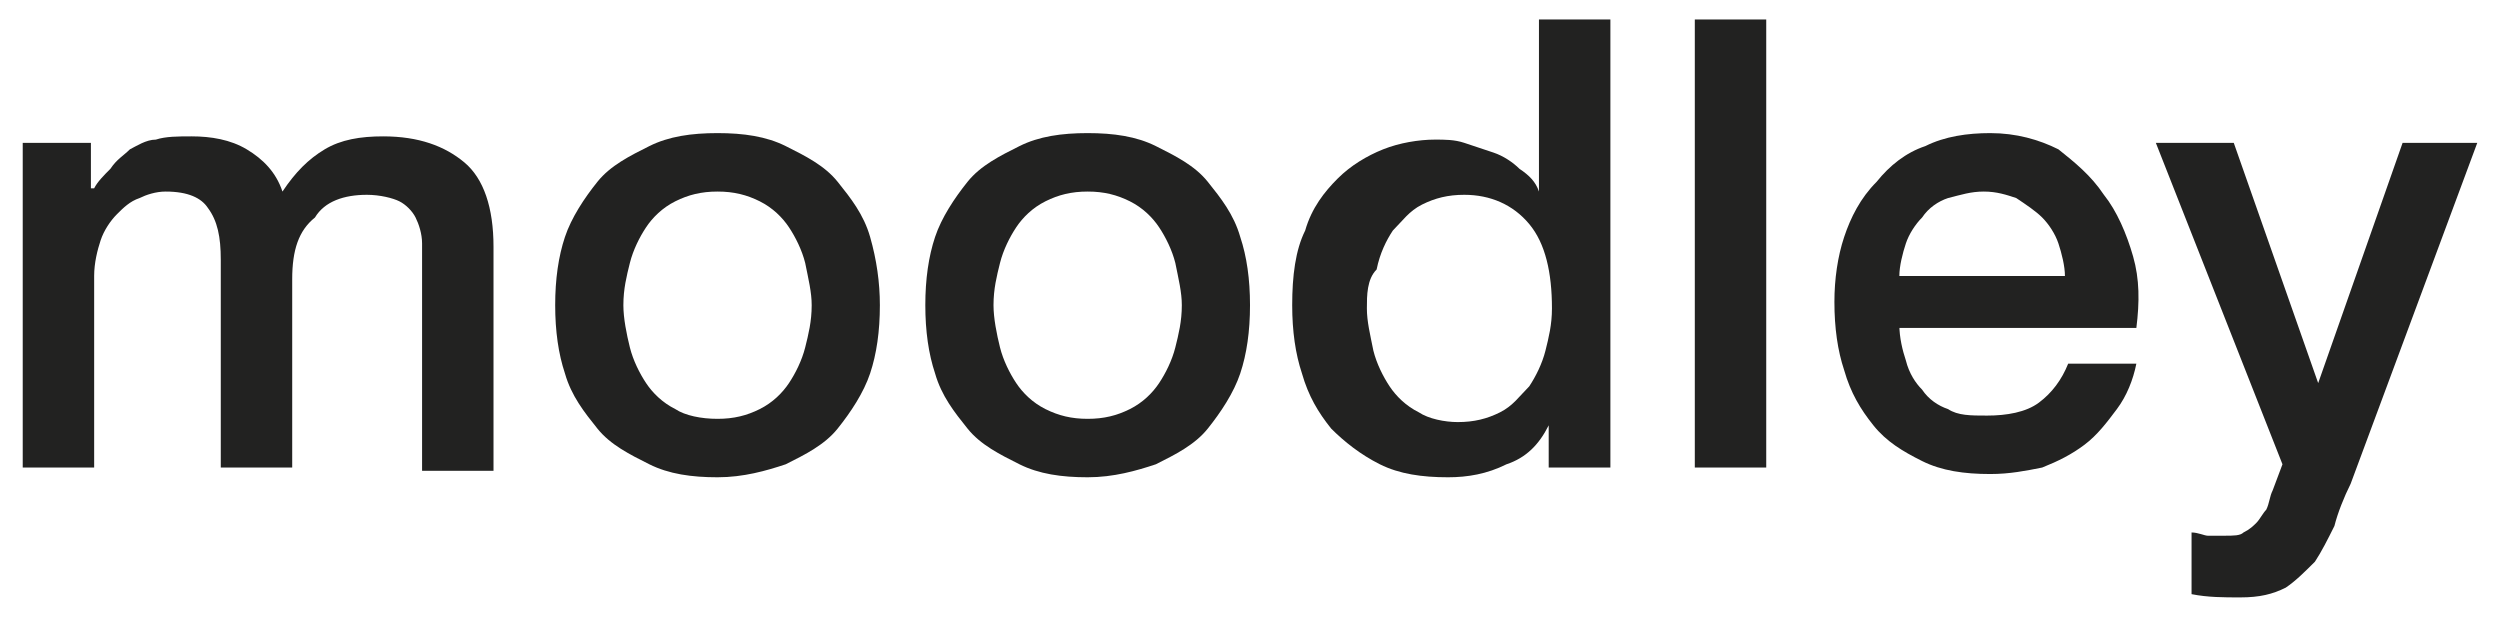
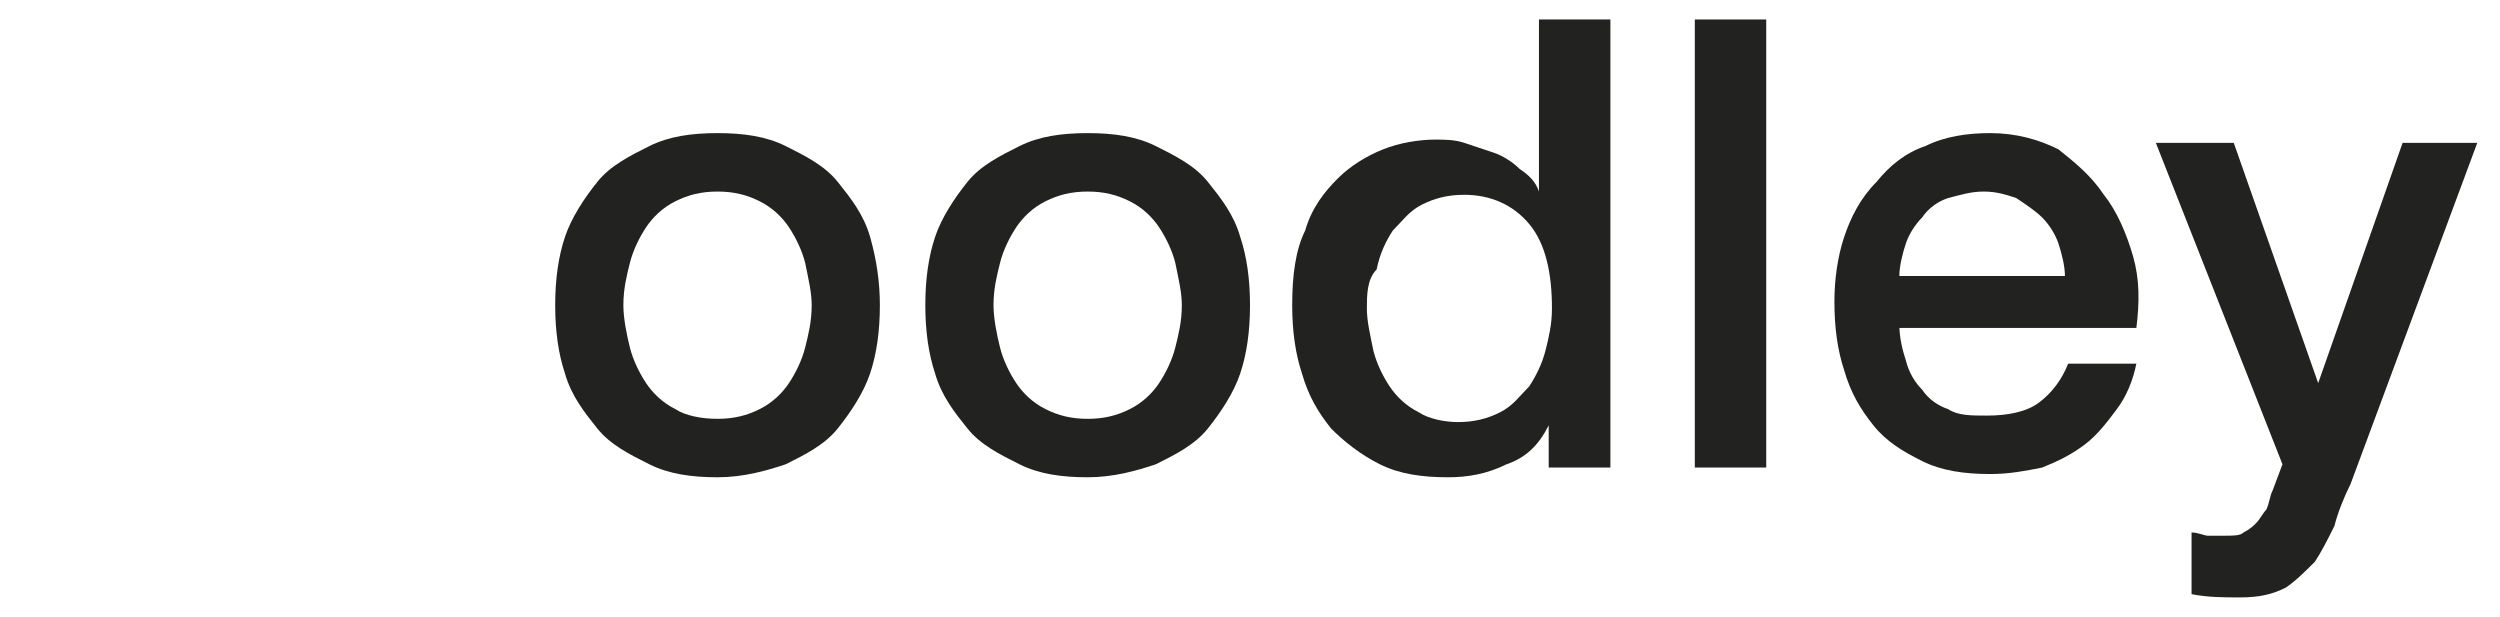
<svg xmlns="http://www.w3.org/2000/svg" version="1.1" id="Ebene_1" x="0px" y="0px" viewBox="0 0 77 19" style="enable-background:new 0 0 77 19;" xml:space="preserve" height="19" width="77">
  <style type="text/css">
	.st0{fill:#222221;}
</style>
  <g>
-     <path class="st0" d="M0.7,4.4h2.1v1.4h0.1C3,5.6,3.2,5.4,3.4,5.2C3.6,4.9,3.8,4.8,4,4.6c0.2-0.1,0.5-0.3,0.8-0.3   c0.3-0.1,0.7-0.1,1.1-0.1c0.6,0,1.2,0.1,1.7,0.4c0.5,0.3,0.9,0.7,1.1,1.3C9.1,5.3,9.5,4.9,10,4.6c0.5-0.3,1.1-0.4,1.8-0.4   c1.1,0,1.9,0.3,2.5,0.8c0.6,0.5,0.9,1.4,0.9,2.6v6.9H13V8.6c0-0.4,0-0.8,0-1.1c0-0.3-0.1-0.6-0.2-0.8c-0.1-0.2-0.3-0.4-0.5-0.5   c-0.2-0.1-0.6-0.2-1-0.2c-0.7,0-1.3,0.2-1.6,0.7C9.2,7.1,9,7.7,9,8.6v5.8H6.8V8c0-0.7-0.1-1.2-0.4-1.6C6.2,6.1,5.8,5.9,5.1,5.9   C4.8,5.9,4.5,6,4.3,6.1C4,6.2,3.8,6.4,3.6,6.6C3.4,6.8,3.2,7.1,3.1,7.4C3,7.7,2.9,8.1,2.9,8.5v5.9H0.7V4.4z" />
    <path class="st0" d="M22.1,14.7c-0.8,0-1.5-0.1-2.1-0.4c-0.6-0.3-1.2-0.6-1.6-1.1c-0.4-0.5-0.8-1-1-1.7c-0.2-0.6-0.3-1.3-0.3-2.1   c0-0.8,0.1-1.5,0.3-2.1c0.2-0.6,0.6-1.2,1-1.7c0.4-0.5,1-0.8,1.6-1.1c0.6-0.3,1.3-0.4,2.1-0.4c0.8,0,1.5,0.1,2.1,0.4   c0.6,0.3,1.2,0.6,1.6,1.1c0.4,0.5,0.8,1,1,1.7C27,8,27.1,8.7,27.1,9.4c0,0.8-0.1,1.5-0.3,2.1c-0.2,0.6-0.6,1.2-1,1.7   c-0.4,0.5-1,0.8-1.6,1.1C23.6,14.5,22.9,14.7,22.1,14.7z M22.1,12.9c0.5,0,0.9-0.1,1.3-0.3c0.4-0.2,0.7-0.5,0.9-0.8   c0.2-0.3,0.4-0.7,0.5-1.1c0.1-0.4,0.2-0.8,0.2-1.3c0-0.4-0.1-0.8-0.2-1.3c-0.1-0.4-0.3-0.8-0.5-1.1c-0.2-0.3-0.5-0.6-0.9-0.8   C23,6,22.6,5.9,22.1,5.9c-0.5,0-0.9,0.1-1.3,0.3c-0.4,0.2-0.7,0.5-0.9,0.8c-0.2,0.3-0.4,0.7-0.5,1.1c-0.1,0.4-0.2,0.8-0.2,1.3   c0,0.4,0.1,0.9,0.2,1.3c0.1,0.4,0.3,0.8,0.5,1.1c0.2,0.3,0.5,0.6,0.9,0.8C21.1,12.8,21.6,12.9,22.1,12.9z" />
    <path class="st0" d="M33.5,14.7c-0.8,0-1.5-0.1-2.1-0.4c-0.6-0.3-1.2-0.6-1.6-1.1c-0.4-0.5-0.8-1-1-1.7c-0.2-0.6-0.3-1.3-0.3-2.1   c0-0.8,0.1-1.5,0.3-2.1c0.2-0.6,0.6-1.2,1-1.7c0.4-0.5,1-0.8,1.6-1.1c0.6-0.3,1.3-0.4,2.1-0.4c0.8,0,1.5,0.1,2.1,0.4   c0.6,0.3,1.2,0.6,1.6,1.1c0.4,0.5,0.8,1,1,1.7c0.2,0.6,0.3,1.3,0.3,2.1c0,0.8-0.1,1.5-0.3,2.1c-0.2,0.6-0.6,1.2-1,1.7   c-0.4,0.5-1,0.8-1.6,1.1C35,14.5,34.3,14.7,33.5,14.7z M33.5,12.9c0.5,0,0.9-0.1,1.3-0.3c0.4-0.2,0.7-0.5,0.9-0.8   c0.2-0.3,0.4-0.7,0.5-1.1c0.1-0.4,0.2-0.8,0.2-1.3c0-0.4-0.1-0.8-0.2-1.3c-0.1-0.4-0.3-0.8-0.5-1.1c-0.2-0.3-0.5-0.6-0.9-0.8   C34.4,6,34,5.9,33.5,5.9c-0.5,0-0.9,0.1-1.3,0.3c-0.4,0.2-0.7,0.5-0.9,0.8c-0.2,0.3-0.4,0.7-0.5,1.1c-0.1,0.4-0.2,0.8-0.2,1.3   c0,0.4,0.1,0.9,0.2,1.3c0.1,0.4,0.3,0.8,0.5,1.1c0.2,0.3,0.5,0.6,0.9,0.8C32.6,12.8,33,12.9,33.5,12.9z" />
    <path class="st0" d="M49.8,14.4h-2.1v-1.3h0c-0.3,0.6-0.7,1-1.3,1.2c-0.6,0.3-1.2,0.4-1.8,0.4c-0.8,0-1.5-0.1-2.1-0.4   c-0.6-0.3-1.1-0.7-1.5-1.1c-0.4-0.5-0.7-1-0.9-1.7c-0.2-0.6-0.3-1.3-0.3-2.1c0-0.9,0.1-1.7,0.4-2.3c0.2-0.7,0.6-1.2,1-1.6   c0.4-0.4,0.9-0.7,1.4-0.9c0.5-0.2,1.1-0.3,1.6-0.3c0.3,0,0.6,0,0.9,0.1c0.3,0.1,0.6,0.2,0.9,0.3c0.3,0.1,0.6,0.3,0.8,0.5   c0.3,0.2,0.5,0.4,0.6,0.7h0V0.6h2.2V14.4z M42.1,9.5c0,0.4,0.1,0.8,0.2,1.3c0.1,0.4,0.3,0.8,0.5,1.1c0.2,0.3,0.5,0.6,0.9,0.8   c0.3,0.2,0.8,0.3,1.2,0.3c0.5,0,0.9-0.1,1.3-0.3c0.4-0.2,0.6-0.5,0.9-0.8c0.2-0.3,0.4-0.7,0.5-1.1c0.1-0.4,0.2-0.8,0.2-1.3   c0-1.1-0.2-2-0.7-2.6c-0.5-0.6-1.2-0.9-2-0.9c-0.5,0-0.9,0.1-1.3,0.3c-0.4,0.2-0.6,0.5-0.9,0.8c-0.2,0.3-0.4,0.7-0.5,1.2   C42.1,8.6,42.1,9.1,42.1,9.5z" />
    <path class="st0" d="M52.2,0.6h2.2v13.8h-2.2V0.6z" />
    <path class="st0" d="M58.5,10c0,0.4,0.1,0.8,0.2,1.1c0.1,0.4,0.3,0.7,0.5,0.9c0.2,0.3,0.5,0.5,0.8,0.6c0.3,0.2,0.7,0.2,1.2,0.2   c0.6,0,1.2-0.1,1.6-0.4c0.4-0.3,0.7-0.7,0.9-1.2h2.1c-0.1,0.5-0.3,1-0.6,1.4c-0.3,0.4-0.6,0.8-1,1.1c-0.4,0.3-0.8,0.5-1.3,0.7   c-0.5,0.1-1,0.2-1.6,0.2c-0.8,0-1.5-0.1-2.1-0.4c-0.6-0.3-1.1-0.6-1.5-1.1c-0.4-0.5-0.7-1-0.9-1.7c-0.2-0.6-0.3-1.3-0.3-2.1   c0-0.7,0.1-1.4,0.3-2c0.2-0.6,0.5-1.2,1-1.7c0.4-0.5,0.9-0.9,1.5-1.1c0.6-0.3,1.3-0.4,2-0.4c0.8,0,1.5,0.2,2.1,0.5   C63.9,5,64.4,5.4,64.8,6c0.4,0.5,0.7,1.2,0.9,1.9c0.2,0.7,0.2,1.4,0.1,2.2H58.5z M63.6,8.5c0-0.3-0.1-0.7-0.2-1   c-0.1-0.3-0.3-0.6-0.5-0.8c-0.2-0.2-0.5-0.4-0.8-0.6c-0.3-0.1-0.6-0.2-1-0.2c-0.4,0-0.7,0.1-1.1,0.2c-0.3,0.1-0.6,0.3-0.8,0.6   c-0.2,0.2-0.4,0.5-0.5,0.8c-0.1,0.3-0.2,0.7-0.2,1H63.6z" />
    <path class="st0" d="M66.4,4.4h2.4l2.6,7.4h0L74,4.4h2.3l-3.9,10.5c-0.2,0.4-0.4,0.9-0.5,1.3c-0.2,0.4-0.4,0.8-0.6,1.1   c-0.3,0.3-0.6,0.6-0.9,0.8c-0.4,0.2-0.8,0.3-1.4,0.3c-0.5,0-1,0-1.5-0.1v-1.9c0.2,0,0.4,0.1,0.5,0.1c0.2,0,0.3,0,0.5,0   c0.3,0,0.5,0,0.6-0.1c0.2-0.1,0.3-0.2,0.4-0.3c0.1-0.1,0.2-0.3,0.3-0.4c0.1-0.2,0.1-0.4,0.2-0.6l0.3-0.8L66.4,4.4z" />
  </g>
</svg>